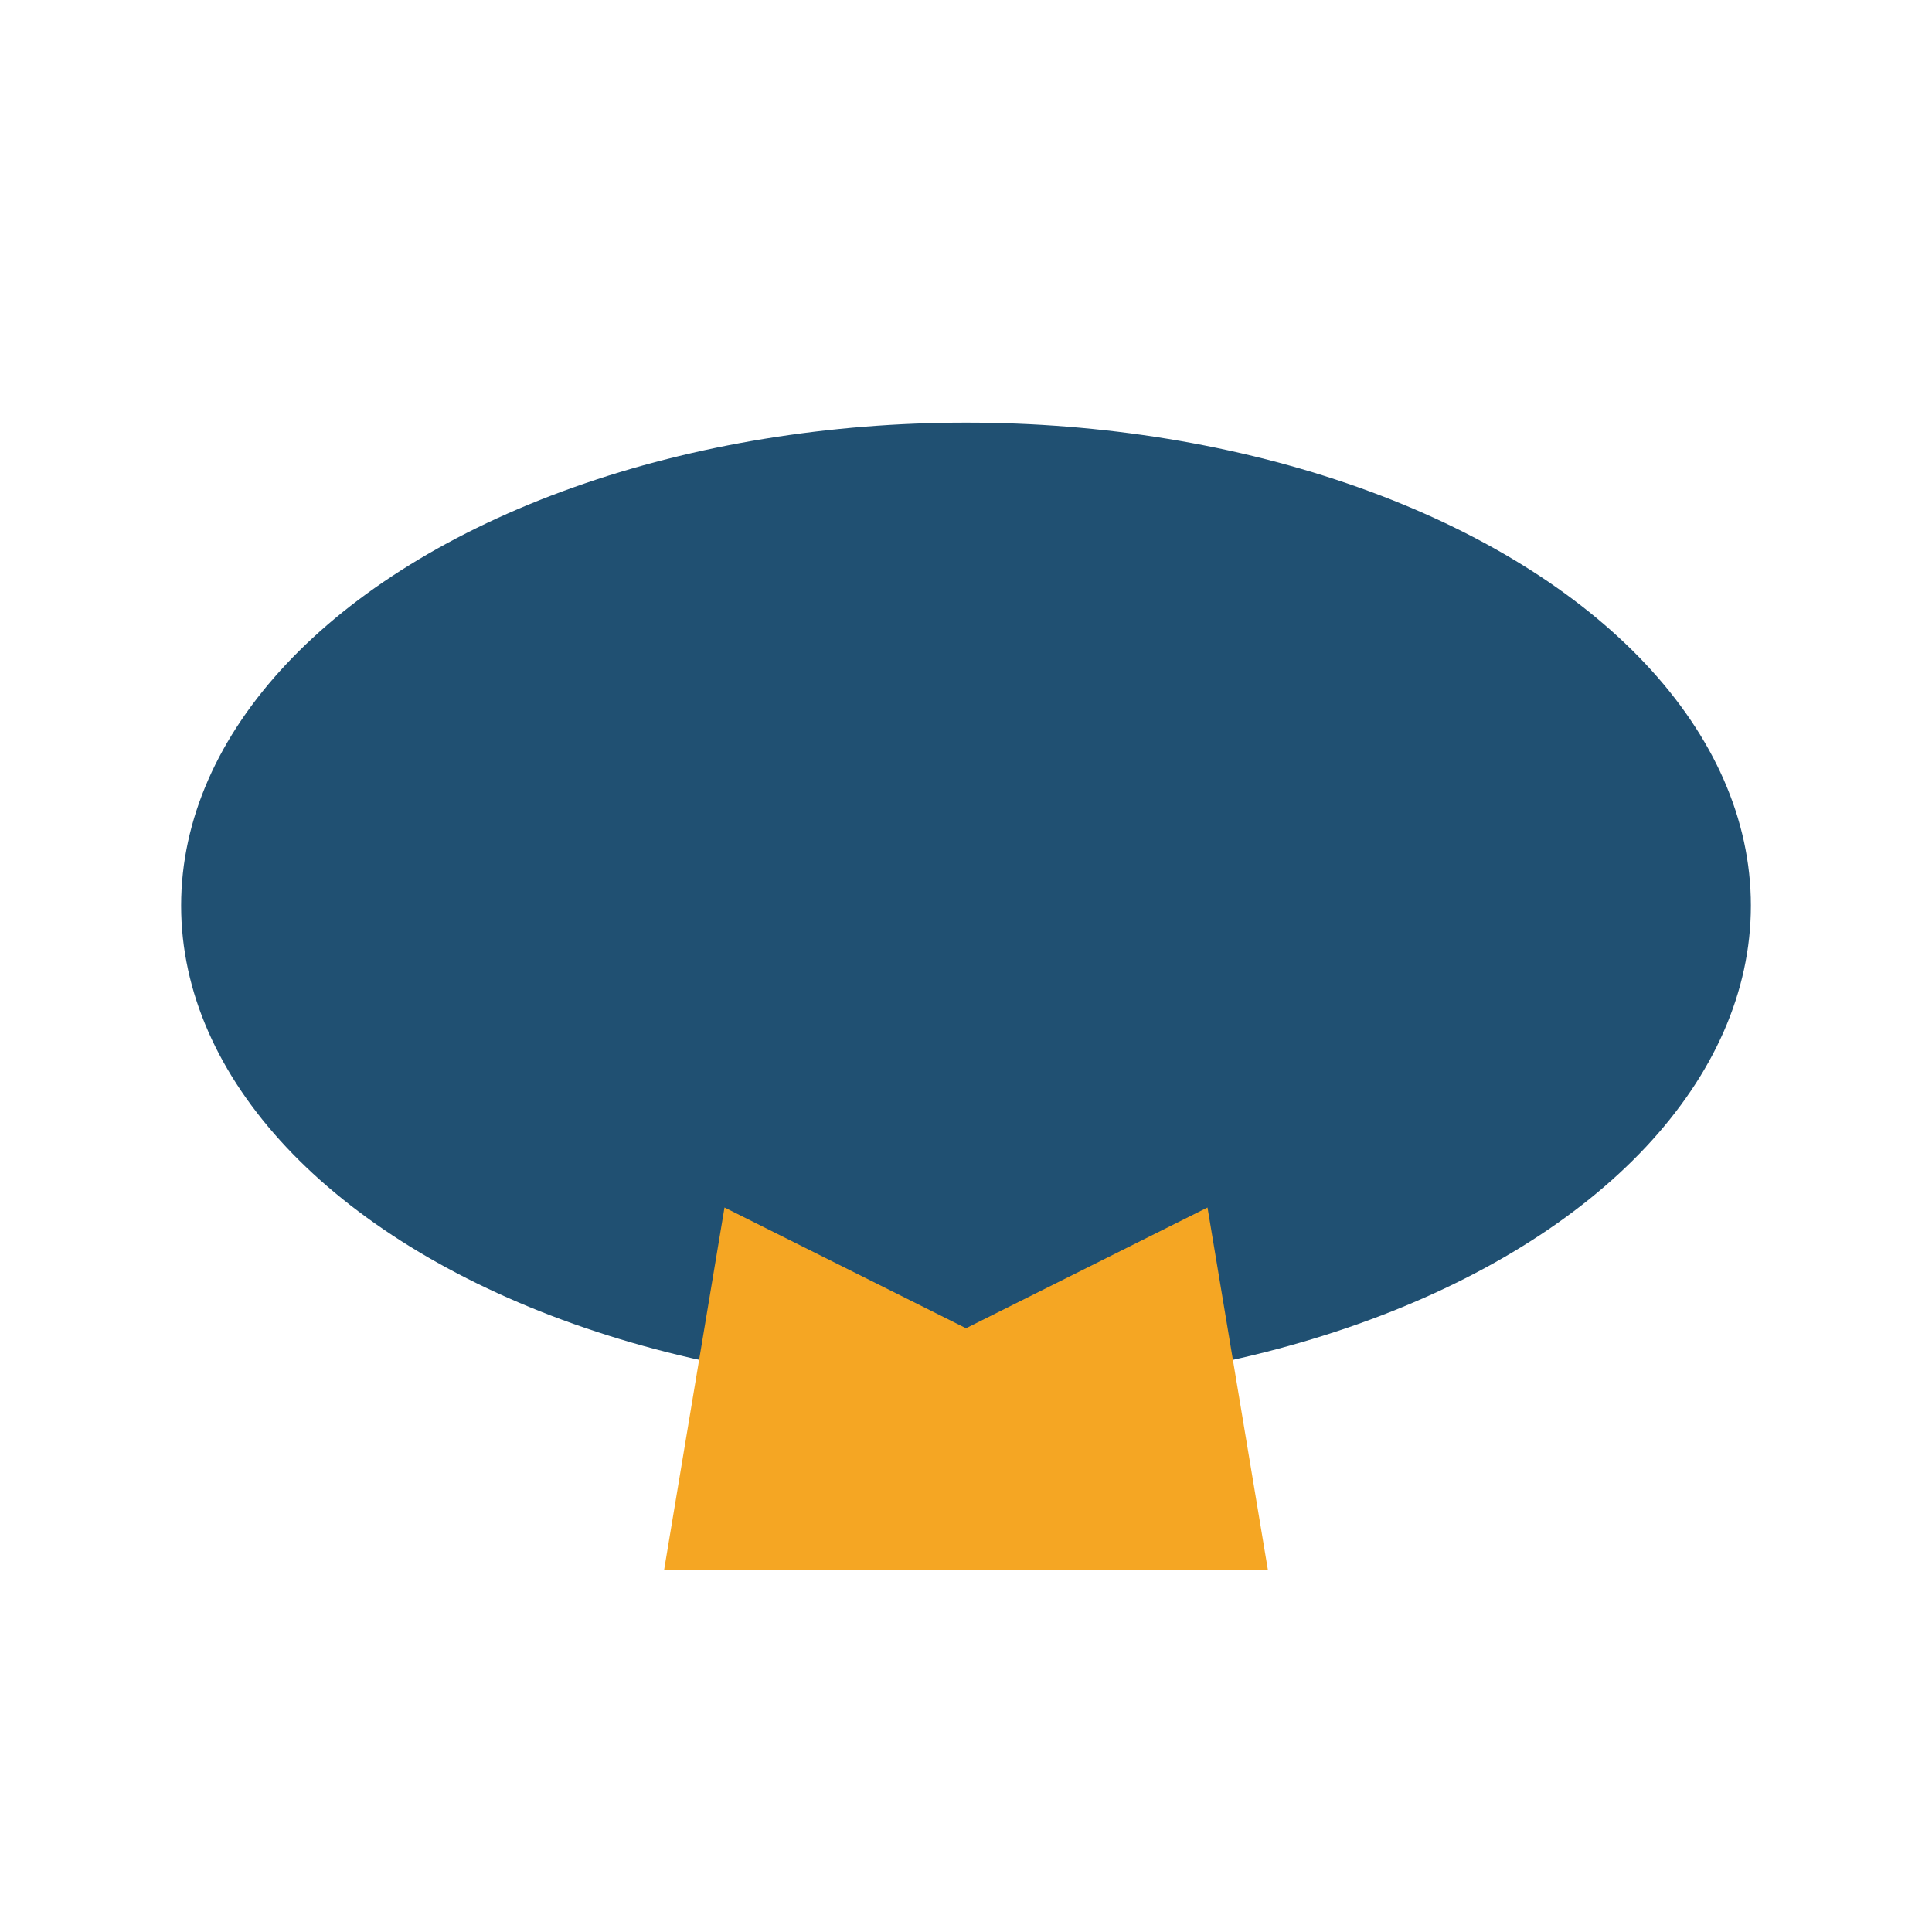
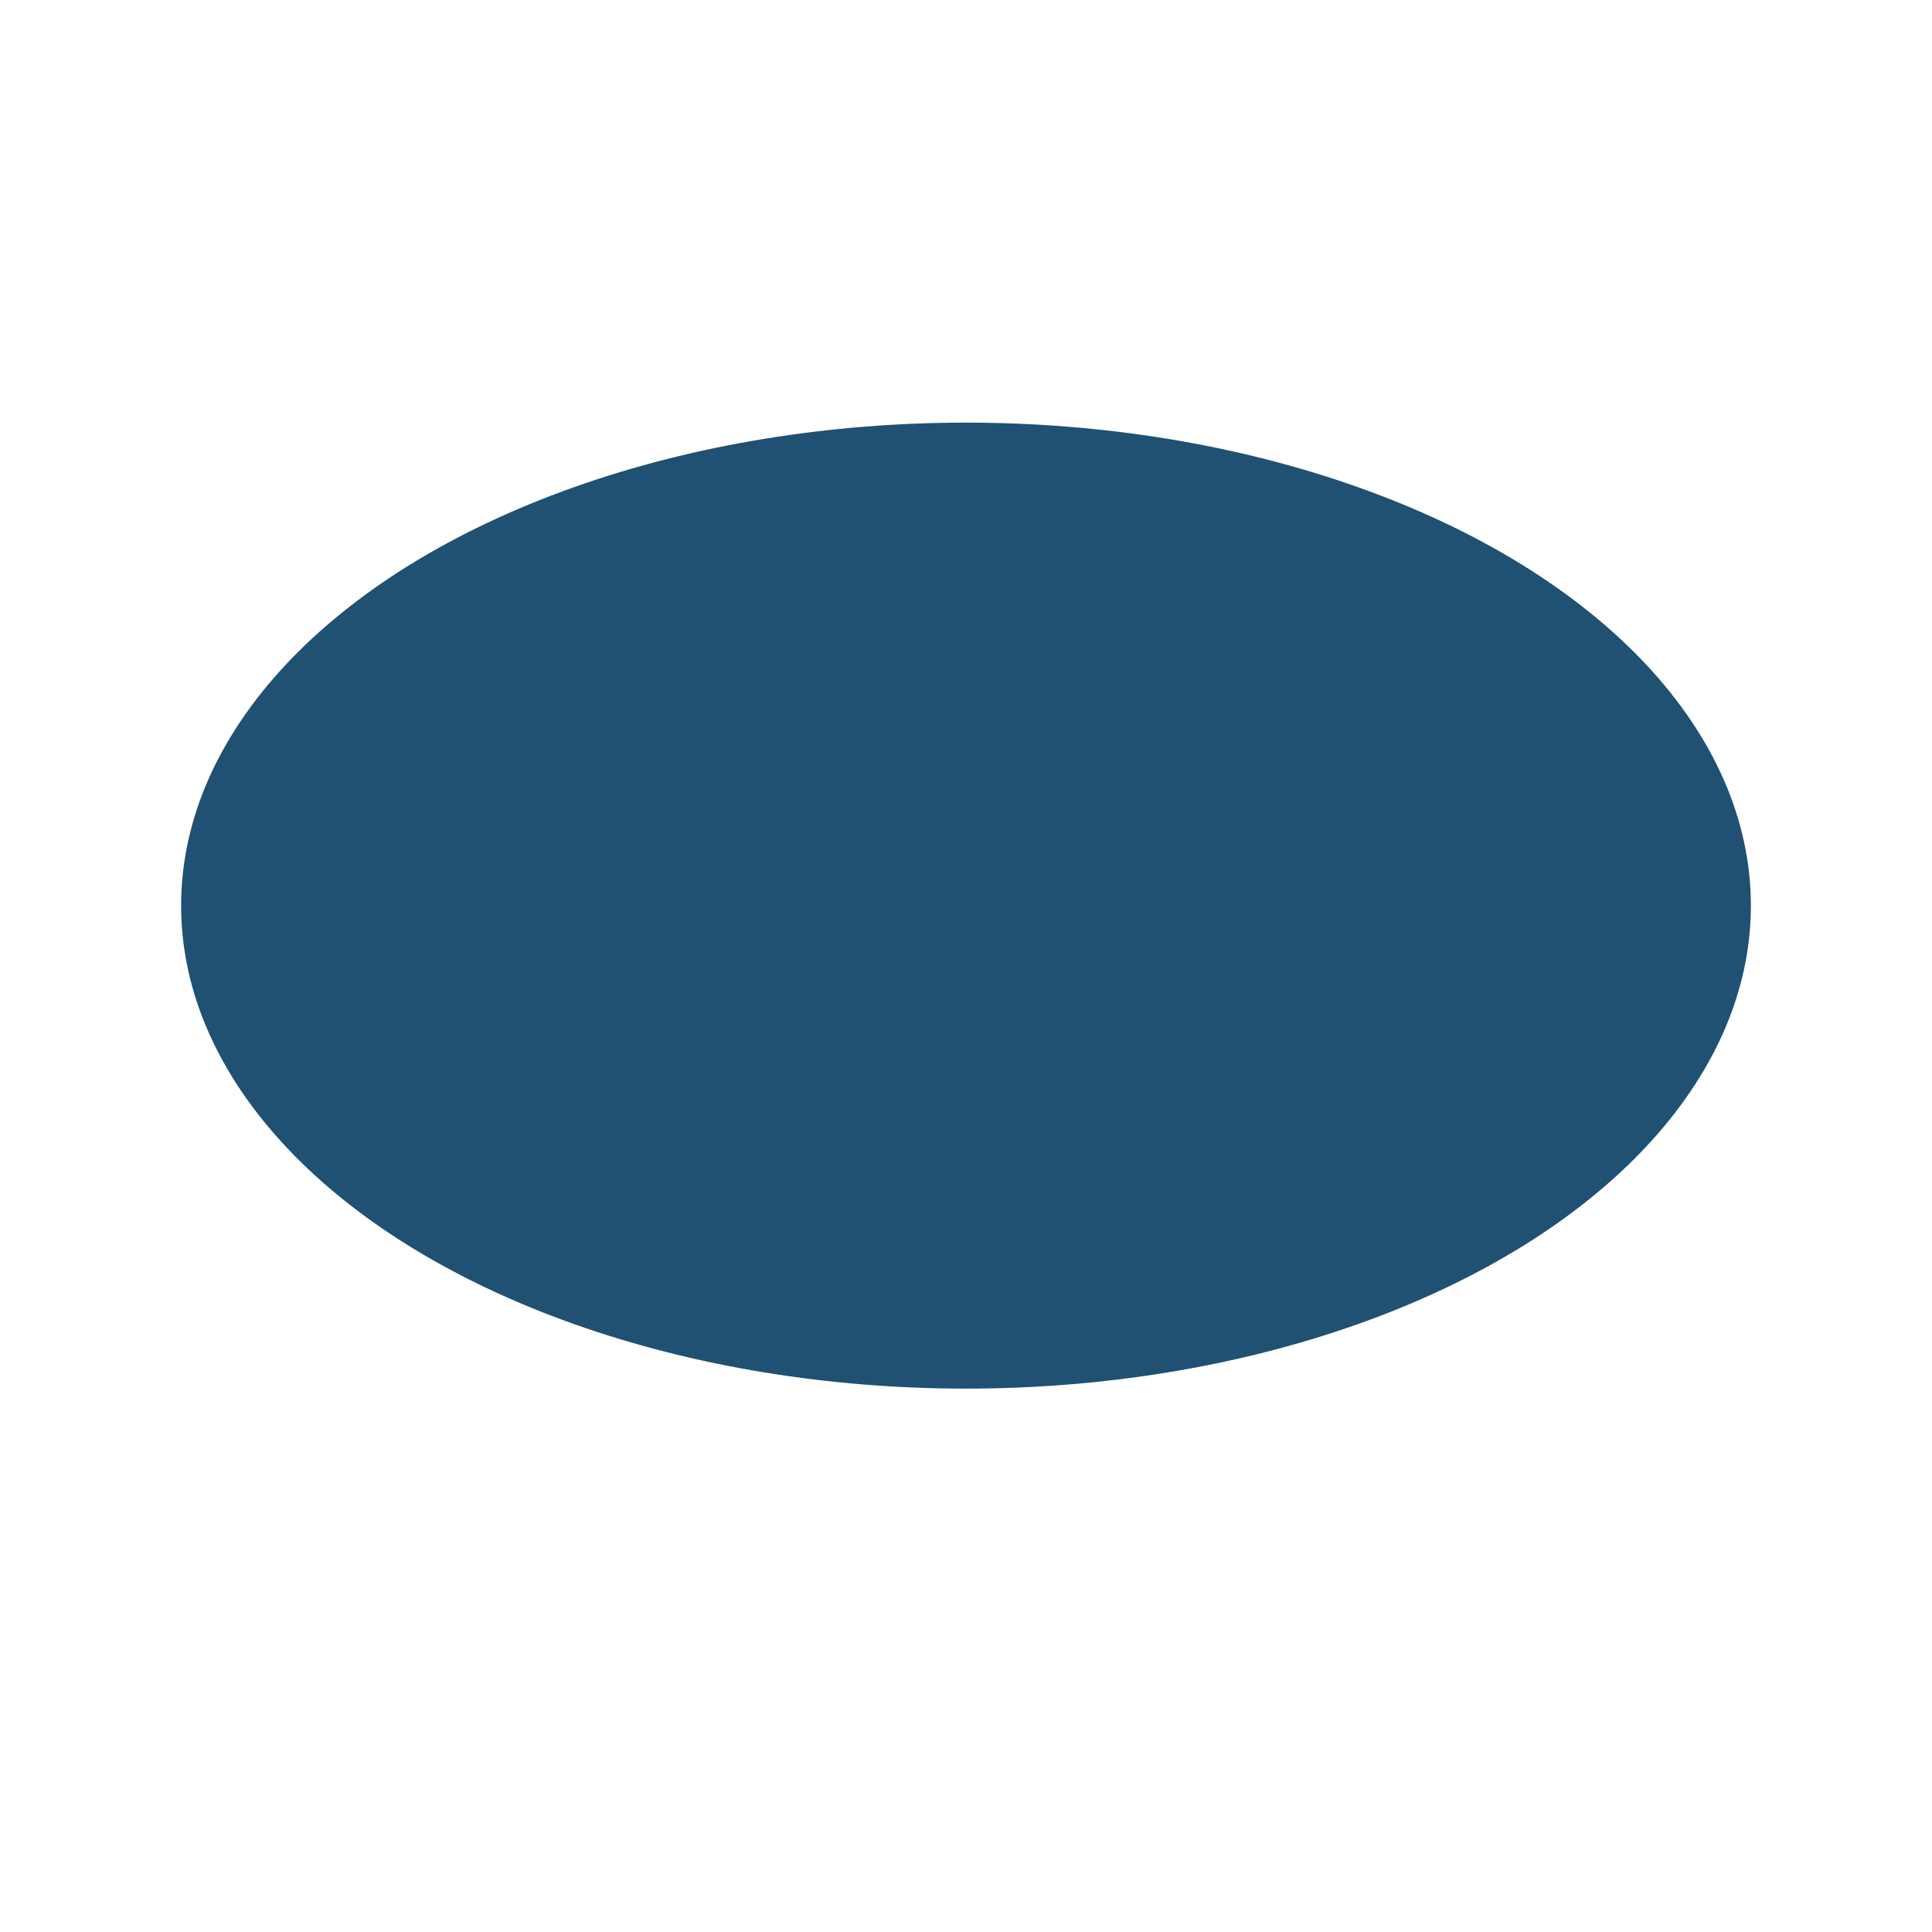
<svg xmlns="http://www.w3.org/2000/svg" width="32" height="32" viewBox="0 0 32 32">
  <ellipse cx="16" cy="15" rx="13" ry="8" fill="#205072" />
-   <polygon points="21,26 20,20 16,22 12,20 11,26" fill="#F5A623" />
</svg>